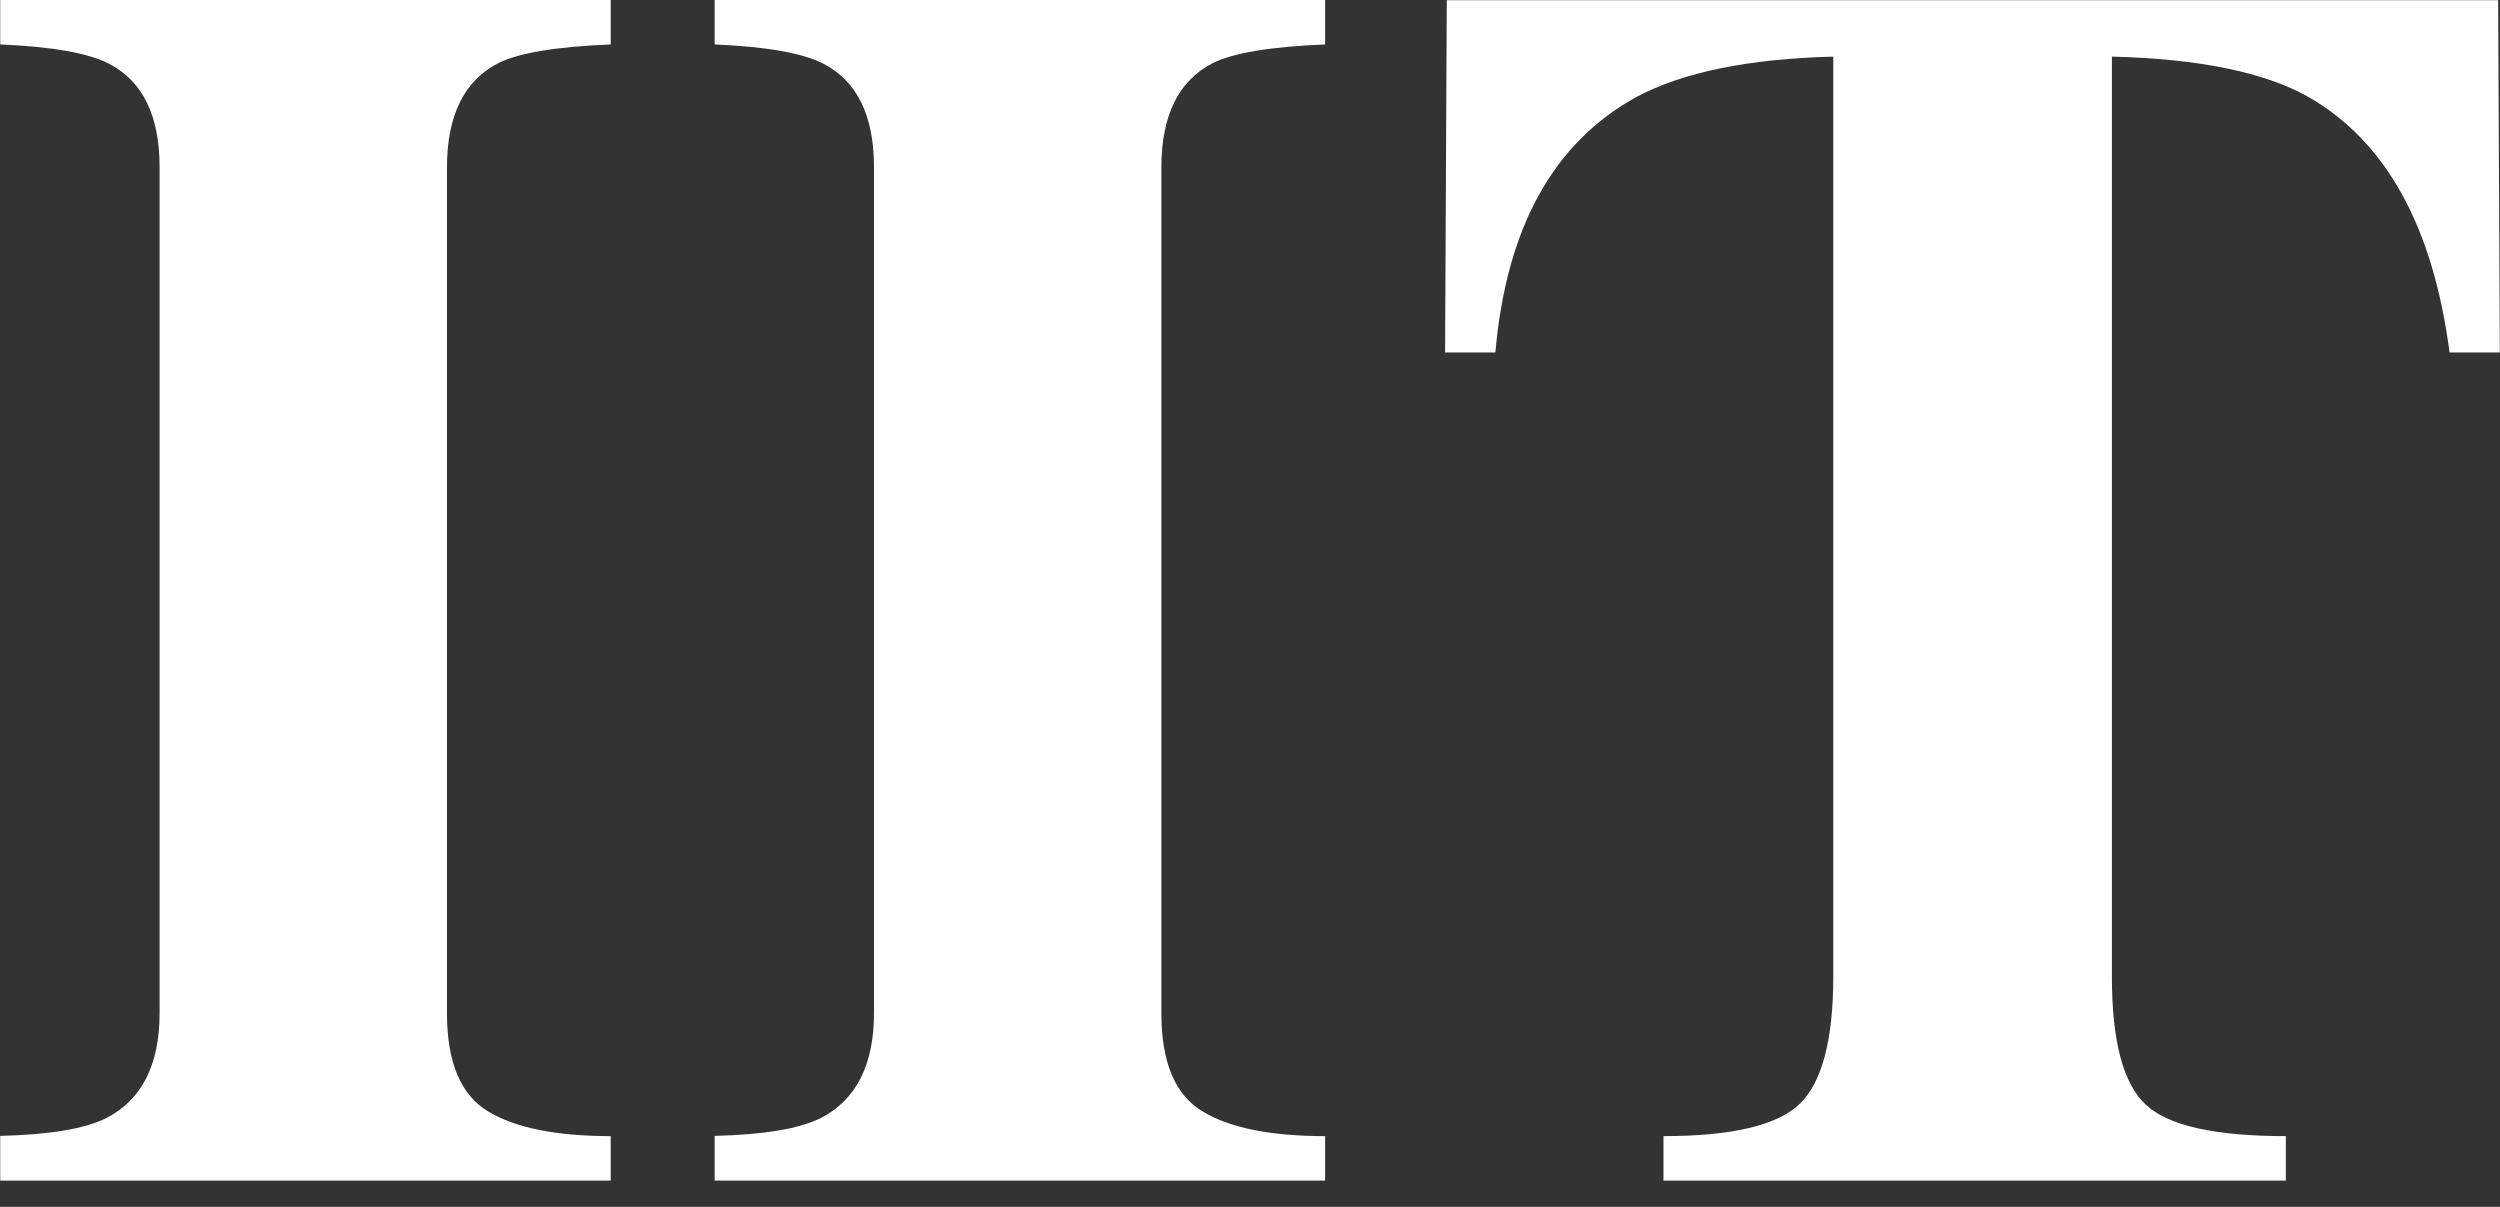
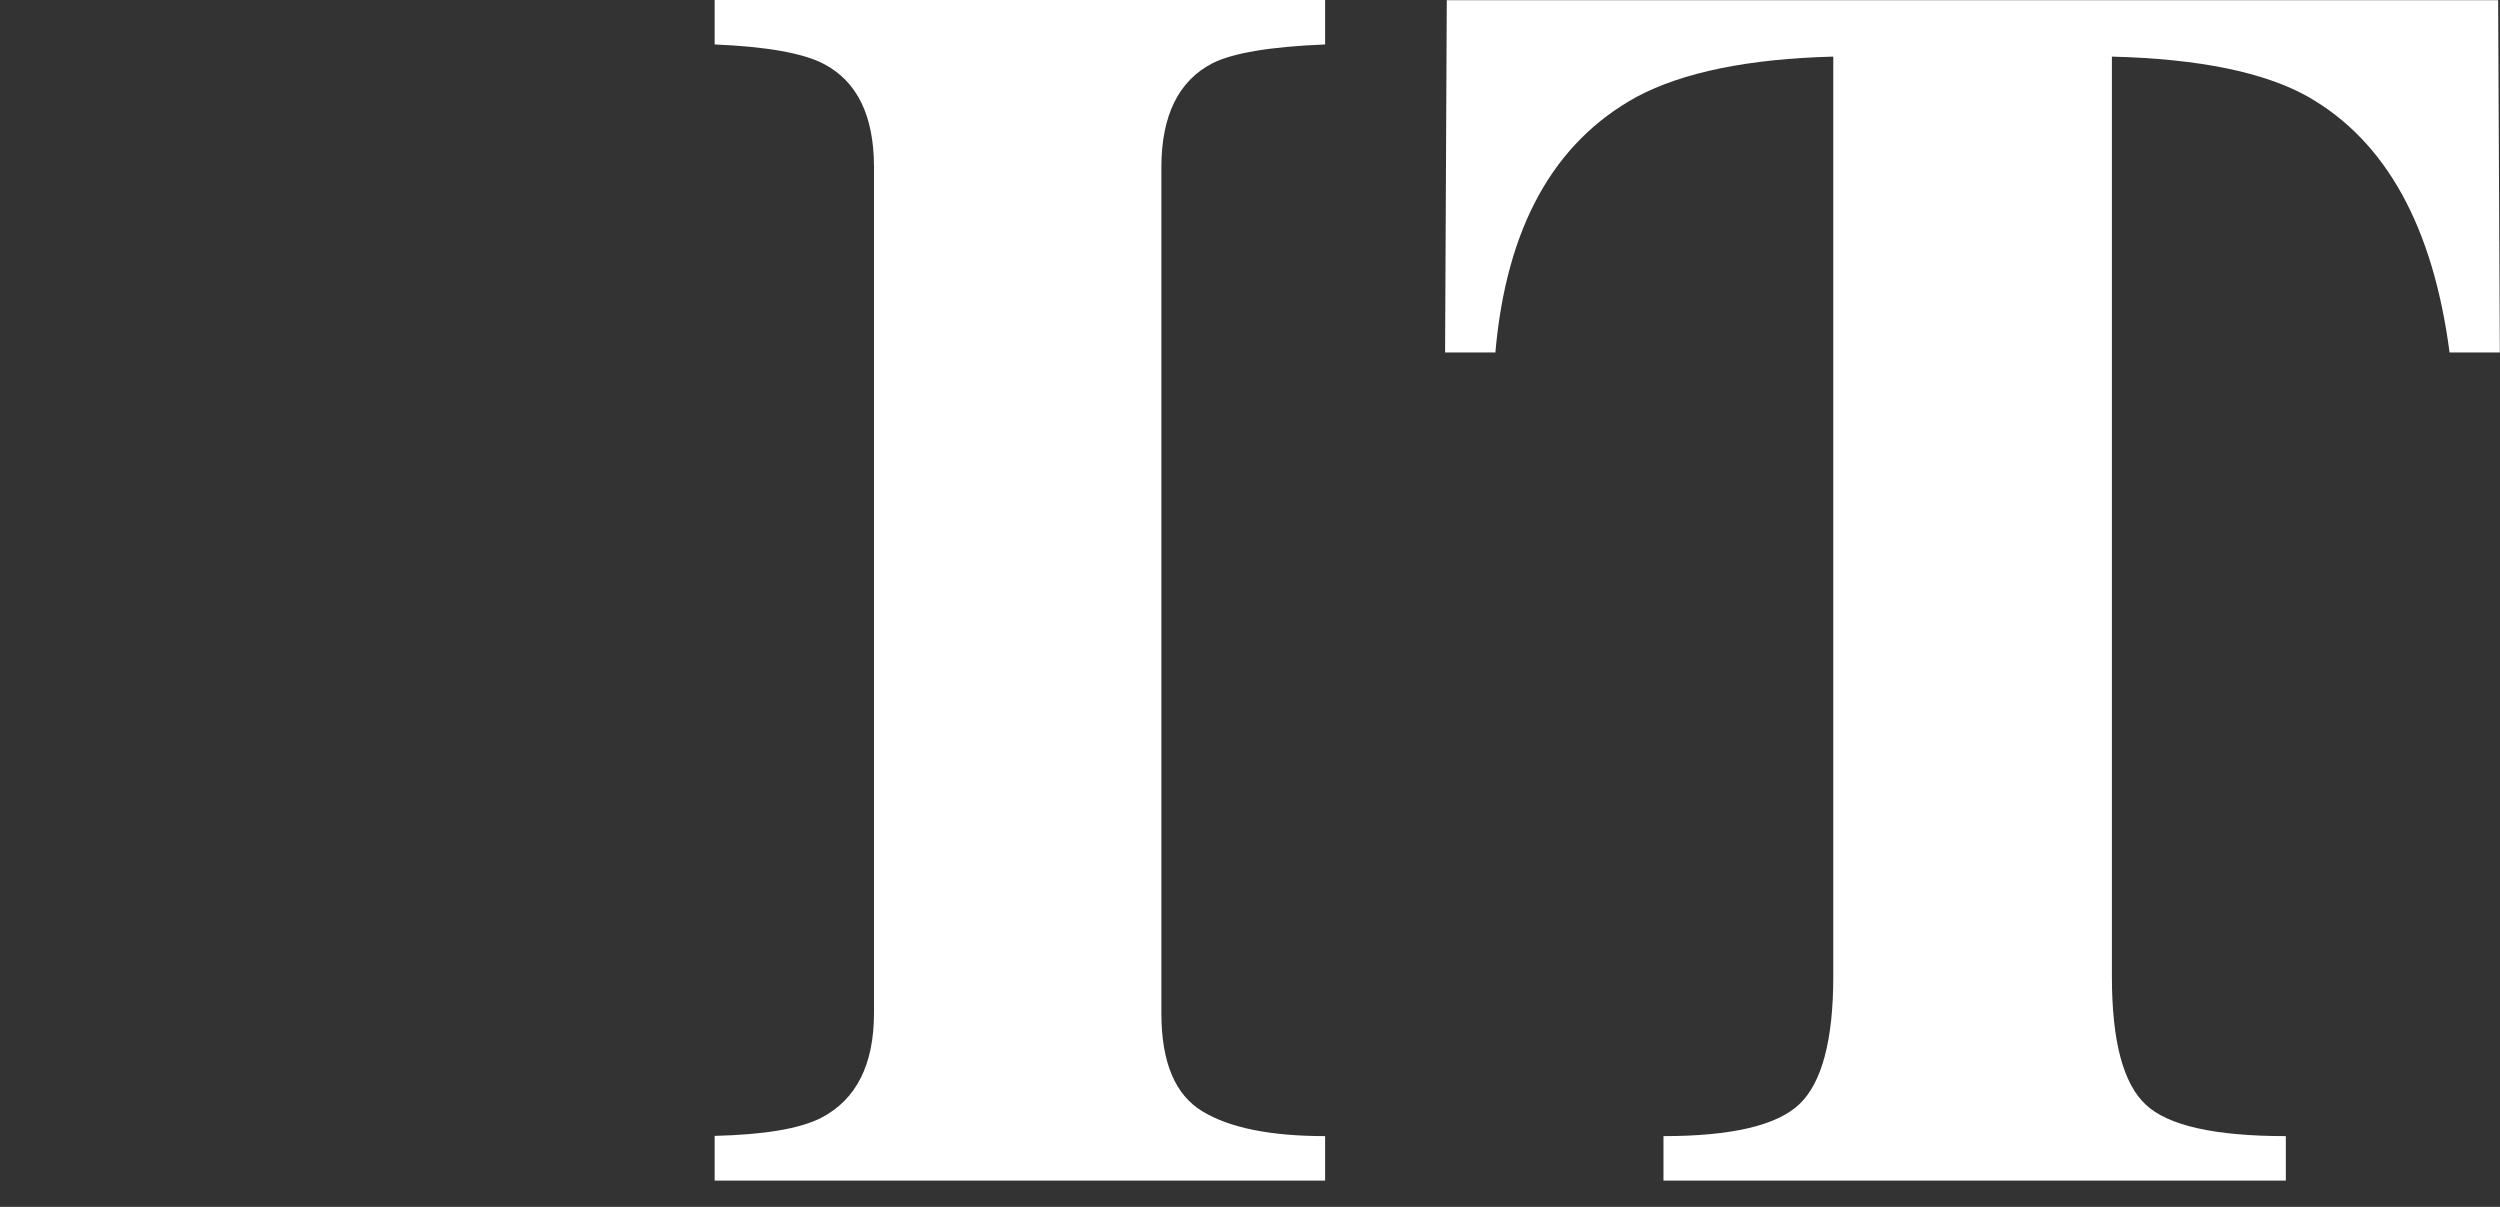
<svg xmlns="http://www.w3.org/2000/svg" width="87" height="42" viewBox="0 0 87 42" fill="none">
  <rect x="0" y="0" width="87" height="42" fill="#333333" stroke="none" />
-   <path d="M0 39.529C1.725 39.487 2.959 39.284 3.711 38.903C4.937 38.269 5.554 37.052 5.554 35.251V5.816C5.554 4.032 4.971 2.832 3.804 2.223C3.094 1.851 1.826 1.623 0.008 1.547V0H21.252V1.547C19.35 1.623 18.048 1.843 17.338 2.198C16.155 2.807 15.555 4.015 15.555 5.825V35.26C15.555 36.959 16.028 38.1 16.983 38.675C17.93 39.25 19.359 39.537 21.252 39.537V41.084H0.008V39.537L0 39.529Z" fill="white" />
  <path d="M24.861 39.529C26.586 39.487 27.82 39.284 28.573 38.903C29.798 38.269 30.415 37.052 30.415 35.251V5.816C30.415 4.032 29.832 2.832 28.665 2.223C27.955 1.851 26.687 1.623 24.87 1.547V0H46.114V1.547C44.212 1.623 42.91 1.843 42.2 2.198C41.016 2.807 40.416 4.015 40.416 5.825V35.26C40.416 36.959 40.889 38.1 41.845 38.675C42.791 39.25 44.22 39.537 46.114 39.537V41.084H24.87V39.537L24.861 39.529Z" fill="white" />
  <path d="M50.348 0.008H86.935L86.994 12.266H85.245C84.67 7.879 83.03 4.911 80.316 3.364C78.794 2.511 76.52 2.046 73.494 1.97V33.983C73.494 36.224 73.883 37.703 74.669 38.438C75.447 39.174 77.078 39.537 79.547 39.537V41.084H57.889V39.537C60.264 39.537 61.845 39.165 62.623 38.421C63.401 37.678 63.798 36.198 63.798 33.983V1.97C60.831 2.046 58.557 2.519 56.967 3.364C54.059 4.954 52.419 7.921 52.039 12.266H50.289L50.348 0.008Z" fill="white" />
</svg>